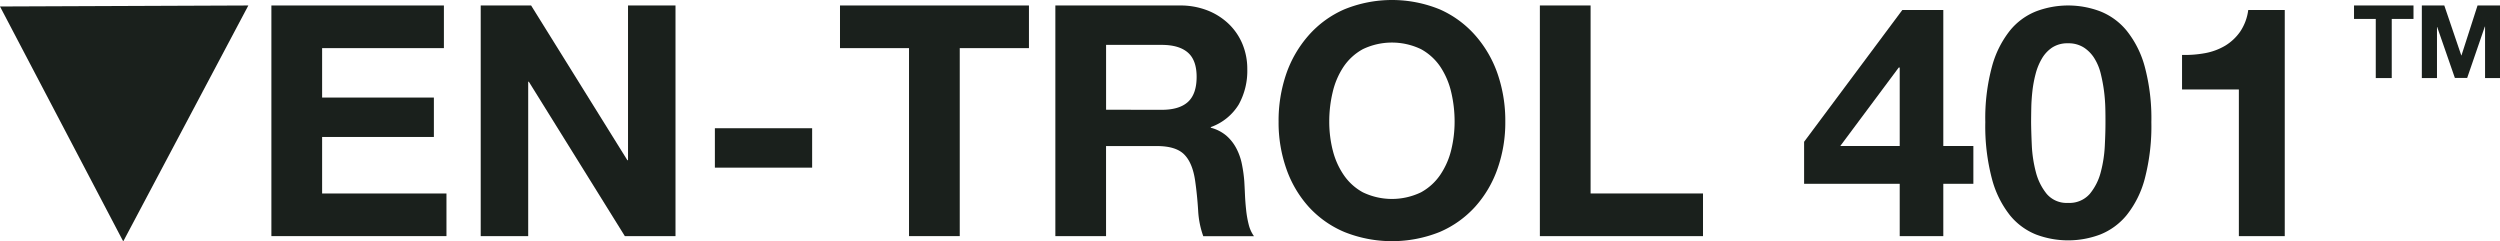
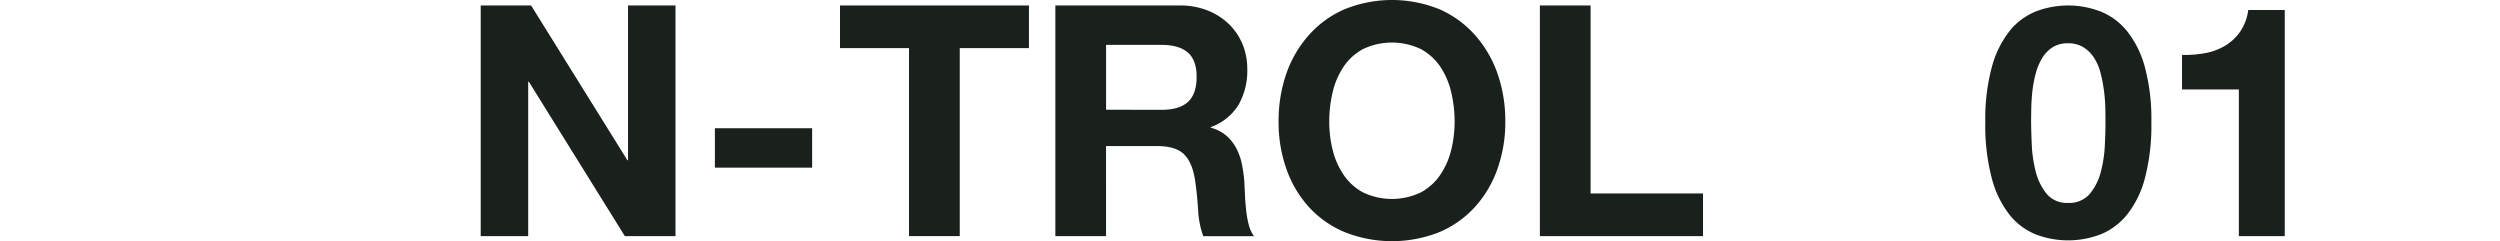
<svg xmlns="http://www.w3.org/2000/svg" viewBox="0 0 848.22 81.91">
  <defs>
    <style>.cls-1{fill:#1a201c;}</style>
  </defs>
  <g id="Layer_2" data-name="Layer 2">
    <g id="Layer_1-2" data-name="Layer 1">
-       <polygon class="cls-1" points="84.26 1.86 0 2.2 41.81 81.91 84.26 1.86" />
-       <path class="cls-1" d="M150.61,1.86V16.33H109.29V33.1h37.92V46.47H109.29V65.65h42.19V80.11H92.08V1.86Z" />
      <path class="cls-1" d="M180.2,1.86l32.66,52.5h.22V1.86h16.11V80.11H212L179.43,27.73h-.22V80.11H163.1V1.86Z" />
      <path class="cls-1" d="M275.55,43.51V56.88h-33V43.51Z" />
      <path class="cls-1" d="M285,16.33V1.86h64.11V16.33H325.63V80.11H308.42V16.33Z" />
      <path class="cls-1" d="M400.26,1.86a25.22,25.22,0,0,1,9.48,1.7A22,22,0,0,1,417,8.22a20.22,20.22,0,0,1,4.6,6.85,21.93,21.93,0,0,1,1.59,8.38,23.58,23.58,0,0,1-2.9,12,18.26,18.26,0,0,1-9.48,7.67v.22A13.36,13.36,0,0,1,416.05,46a14.85,14.85,0,0,1,3.39,4.27,19.69,19.69,0,0,1,1.92,5.42,46.52,46.52,0,0,1,.82,5.92c.07,1.25.15,2.71.22,4.39s.2,3.39.39,5.15a34.43,34.43,0,0,0,.87,5,11.42,11.42,0,0,0,1.81,4H408.26a30.31,30.31,0,0,1-1.75-8.87c-.22-3.44-.55-6.72-1-9.87q-.87-6.13-3.72-9t-9.32-2.85h-17.2V80.11H358.07V1.86Zm-6.13,35.4c3.94,0,6.9-.87,8.87-2.63s3-4.6,3-8.55c0-3.79-1-6.55-3-8.27s-4.93-2.58-8.87-2.58H375.28v22Z" />
      <path class="cls-1" d="M436.43,25A39,39,0,0,1,444,12,34.53,34.53,0,0,1,456.1,3.18a42.83,42.83,0,0,1,32.39,0A34.66,34.66,0,0,1,500.54,12,39,39,0,0,1,508.1,25a48.76,48.76,0,0,1,2.63,16.28,47.05,47.05,0,0,1-2.63,15.94,37.89,37.89,0,0,1-7.56,12.88,34.62,34.62,0,0,1-12.05,8.6,43.46,43.46,0,0,1-32.39,0A34.49,34.49,0,0,1,444,70.14a37.89,37.89,0,0,1-7.56-12.88,47.3,47.3,0,0,1-2.63-15.94A49,49,0,0,1,436.43,25Zm15.73,25.87a25.76,25.76,0,0,0,3.67,8.38,18.69,18.69,0,0,0,6.57,6,22.75,22.75,0,0,0,19.73,0,18.8,18.8,0,0,0,6.58-6,26,26,0,0,0,3.67-8.38,40.22,40.22,0,0,0,1.15-9.59,43.26,43.26,0,0,0-1.15-10,26.5,26.5,0,0,0-3.67-8.6,18.78,18.78,0,0,0-6.58-6,22.84,22.84,0,0,0-19.73,0,18.66,18.66,0,0,0-6.57,6,26.29,26.29,0,0,0-3.67,8.6,42.72,42.72,0,0,0-1.16,10A39.72,39.72,0,0,0,452.16,50.91Z" />
      <path class="cls-1" d="M539.67,1.86V65.65h38.14V80.11H522.46V1.86Z" />
-       <path class="cls-1" d="M612.11,62.36V48.11L645.43,3.4h13.91V49.54h10.2V62.36h-10.2V80.11H644.55V62.36Zm32.11-39.45L624.38,49.54h20.17V22.91Z" />
-       <path class="cls-1" d="M675.84,22.63a33.68,33.68,0,0,1,6.08-12.22,21.8,21.8,0,0,1,8.93-6.57,30.72,30.72,0,0,1,21.7,0,22.11,22.11,0,0,1,9,6.57,33.41,33.41,0,0,1,6.14,12.22,67.67,67.67,0,0,1,2.24,18.8,70.29,70.29,0,0,1-2.24,19.23A33.41,33.41,0,0,1,721.54,73a22.22,22.22,0,0,1-9,6.58,30.86,30.86,0,0,1-21.7,0A21.92,21.92,0,0,1,681.92,73a33.68,33.68,0,0,1-6.08-12.33,69.86,69.86,0,0,1-2.25-19.23A67.26,67.26,0,0,1,675.84,22.63Zm13.53,26.74a43.44,43.44,0,0,0,1.37,9,19.34,19.34,0,0,0,3.67,7.4,8.86,8.86,0,0,0,7.24,3.07,9.15,9.15,0,0,0,7.4-3.07,19,19,0,0,0,3.72-7.4,42.78,42.78,0,0,0,1.37-9q.23-4.65.22-7.94c0-1.32,0-2.91-.05-4.77a55.18,55.18,0,0,0-.44-5.75,53.21,53.21,0,0,0-1.1-5.87,17.78,17.78,0,0,0-2.14-5.2A11.71,11.71,0,0,0,707,16.11a9.64,9.64,0,0,0-5.37-1.42,9.4,9.4,0,0,0-5.32,1.42,11.39,11.39,0,0,0-3.5,3.73,19.92,19.92,0,0,0-2.14,5.2,40.71,40.71,0,0,0-1.1,5.87q-.33,3-.38,5.75t-.06,4.77C689.15,43.62,689.23,46.27,689.37,49.37Z" />
+       <path class="cls-1" d="M675.84,22.63a33.68,33.68,0,0,1,6.08-12.22,21.8,21.8,0,0,1,8.93-6.57,30.72,30.72,0,0,1,21.7,0,22.11,22.11,0,0,1,9,6.57,33.41,33.41,0,0,1,6.14,12.22,67.67,67.67,0,0,1,2.24,18.8,70.29,70.29,0,0,1-2.24,19.23A33.41,33.41,0,0,1,721.54,73a22.22,22.22,0,0,1-9,6.58,30.86,30.86,0,0,1-21.7,0A21.92,21.92,0,0,1,681.92,73a33.68,33.68,0,0,1-6.08-12.33,69.86,69.86,0,0,1-2.25-19.23A67.26,67.26,0,0,1,675.84,22.63Zm13.53,26.74a43.44,43.44,0,0,0,1.37,9,19.34,19.34,0,0,0,3.67,7.4,8.86,8.86,0,0,0,7.24,3.07,9.15,9.15,0,0,0,7.4-3.07,19,19,0,0,0,3.72-7.4,42.78,42.78,0,0,0,1.37-9q.23-4.65.22-7.94c0-1.32,0-2.91-.05-4.77a55.18,55.18,0,0,0-.44-5.75,53.21,53.21,0,0,0-1.1-5.87,17.78,17.78,0,0,0-2.14-5.2A11.71,11.71,0,0,0,707,16.11a9.64,9.64,0,0,0-5.37-1.42,9.4,9.4,0,0,0-5.32,1.42,11.39,11.39,0,0,0-3.5,3.73,19.92,19.92,0,0,0-2.14,5.2,40.71,40.71,0,0,0-1.1,5.87q-.33,3-.38,5.75t-.06,4.77C689.15,43.62,689.23,46.27,689.37,49.37" />
      <path class="cls-1" d="M759.62,80.11V30.36H740.34V18.63a37.32,37.32,0,0,0,7.83-.6,20.72,20.72,0,0,0,6.8-2.52,16.87,16.87,0,0,0,5.09-4.77A16.92,16.92,0,0,0,762.8,3.4h12.39V80.11Z" />
-       <path class="cls-1" d="M798.69,6.42V1.86h20.18V6.42h-7.38V26.49h-5.42V6.42Z" />
-       <path class="cls-1" d="M829.32,1.86l5.76,16.94h.07L840.6,1.86h7.62V26.49h-5.07V9h-.07l-6,17.45h-4.17l-6-17.28h-.07V26.49H821.7V1.86Z" />
    </g>
  </g>
</svg>